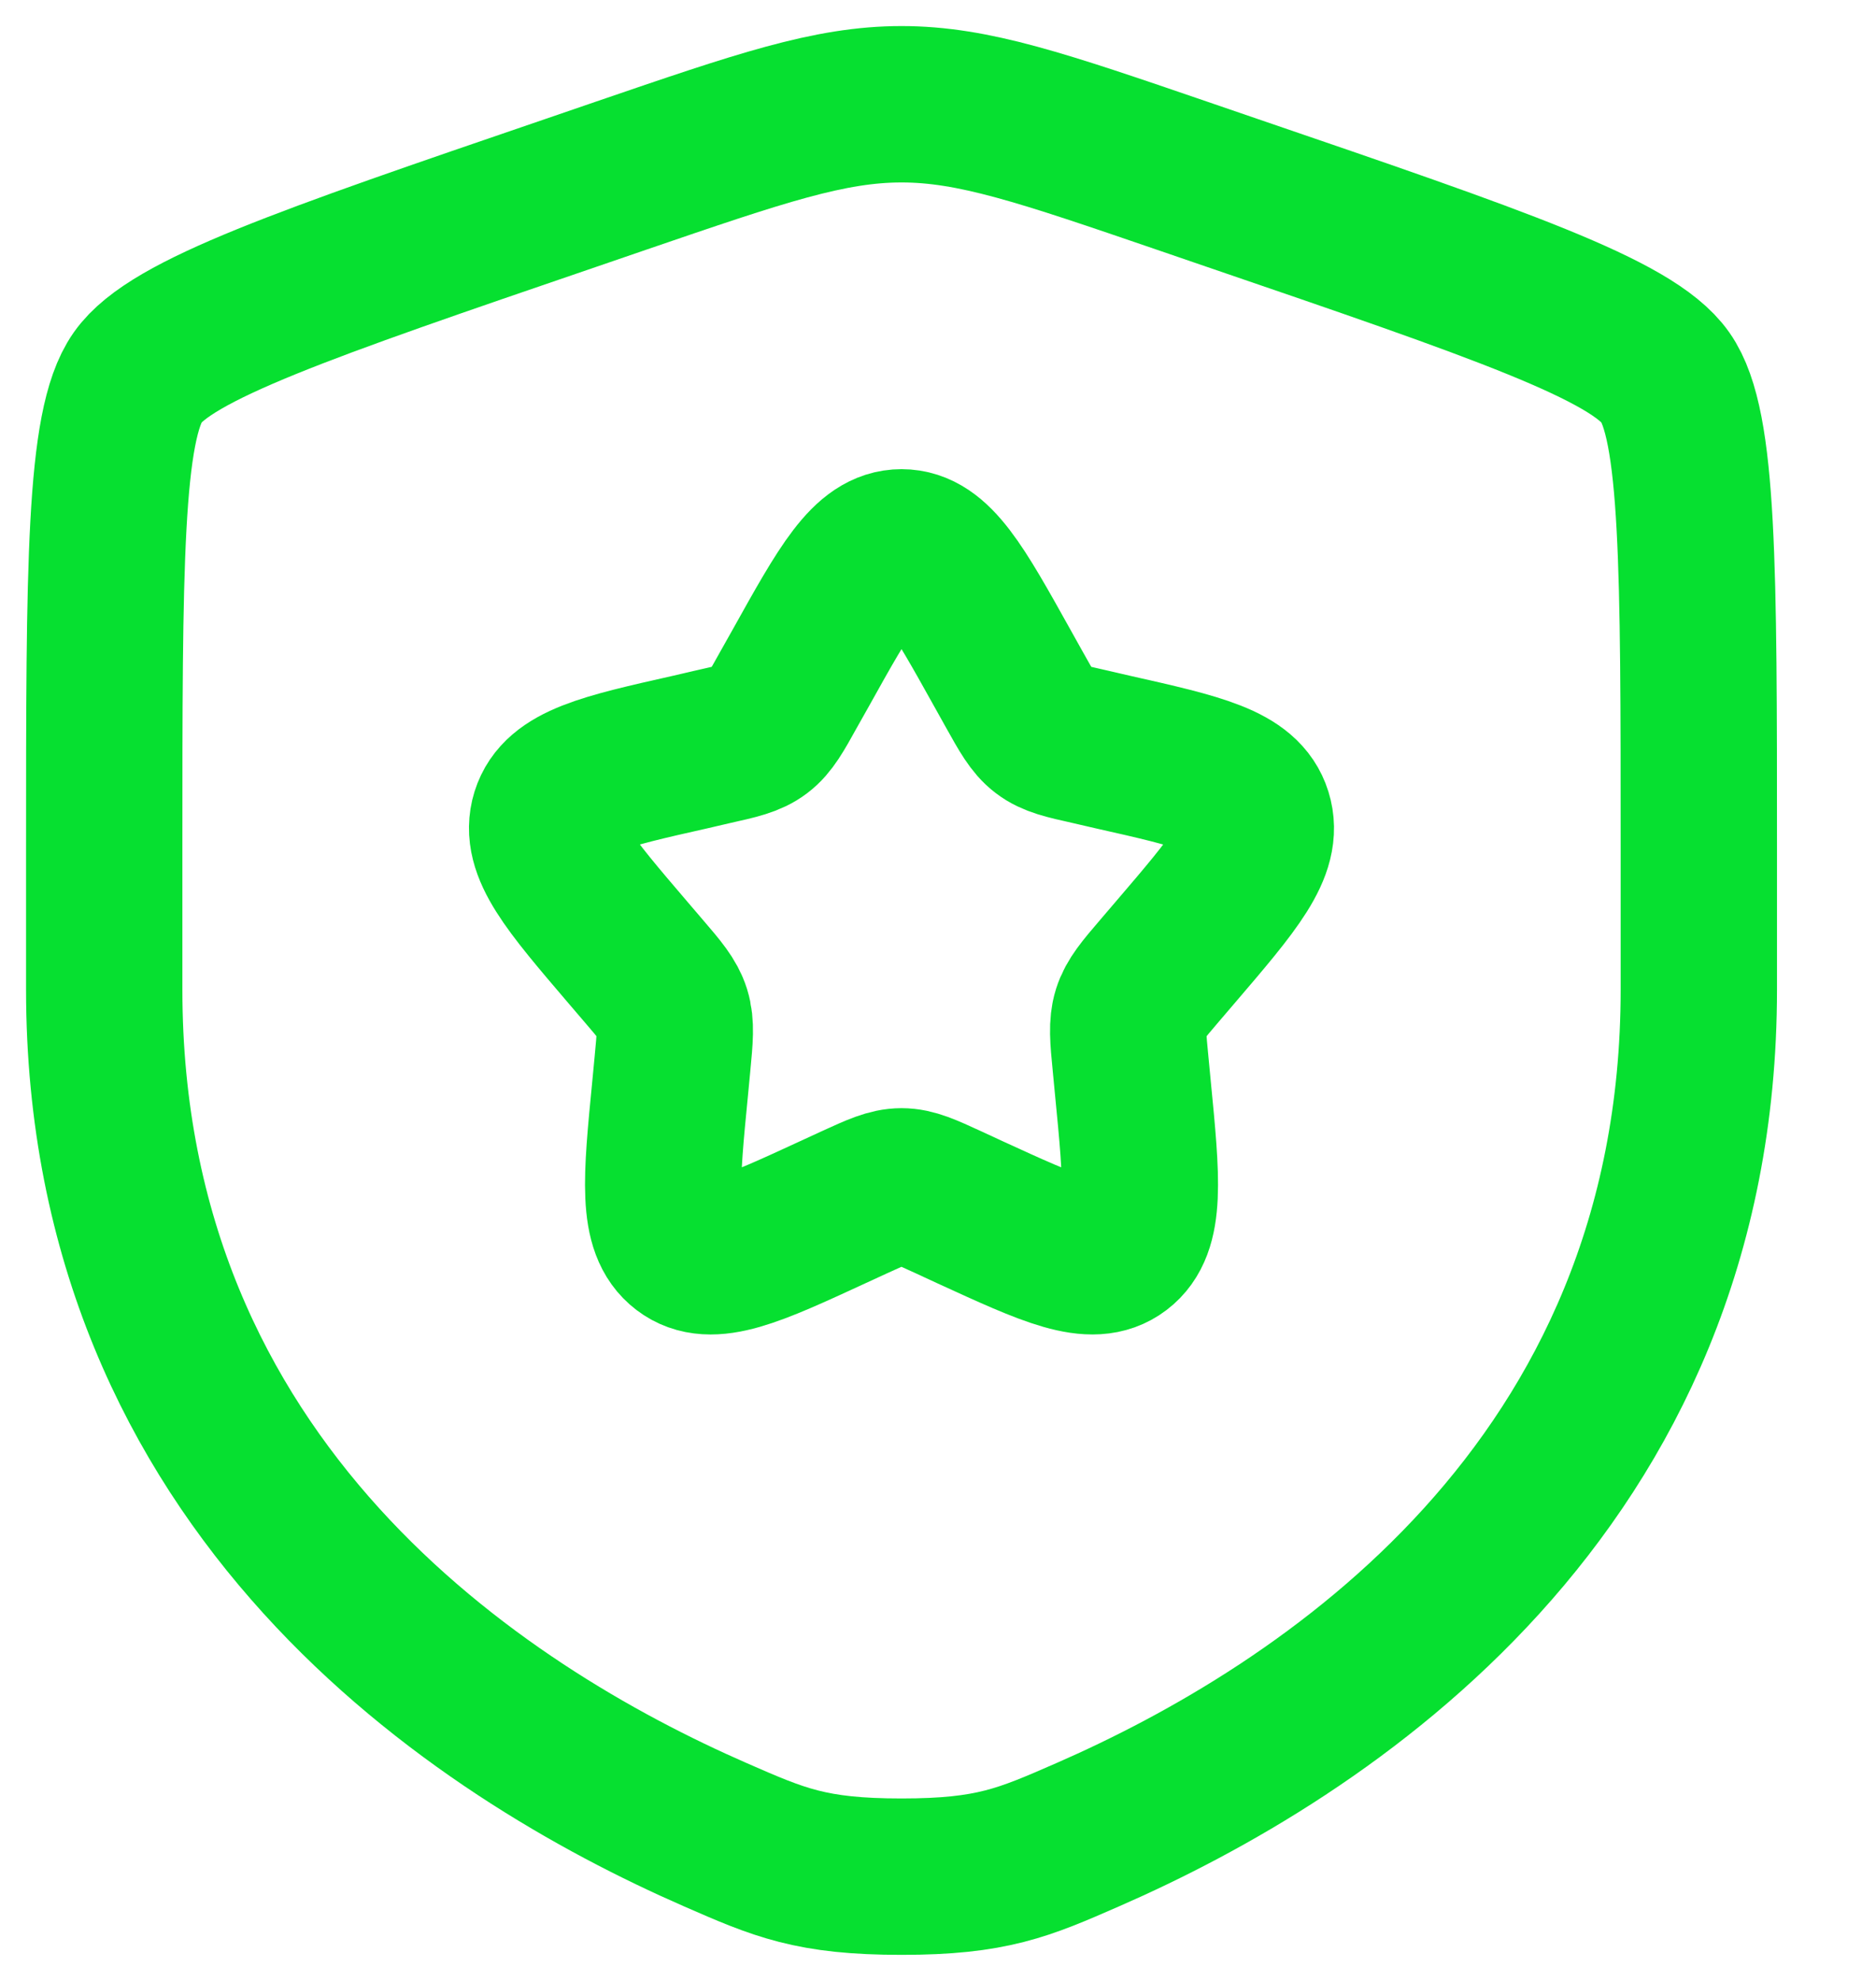
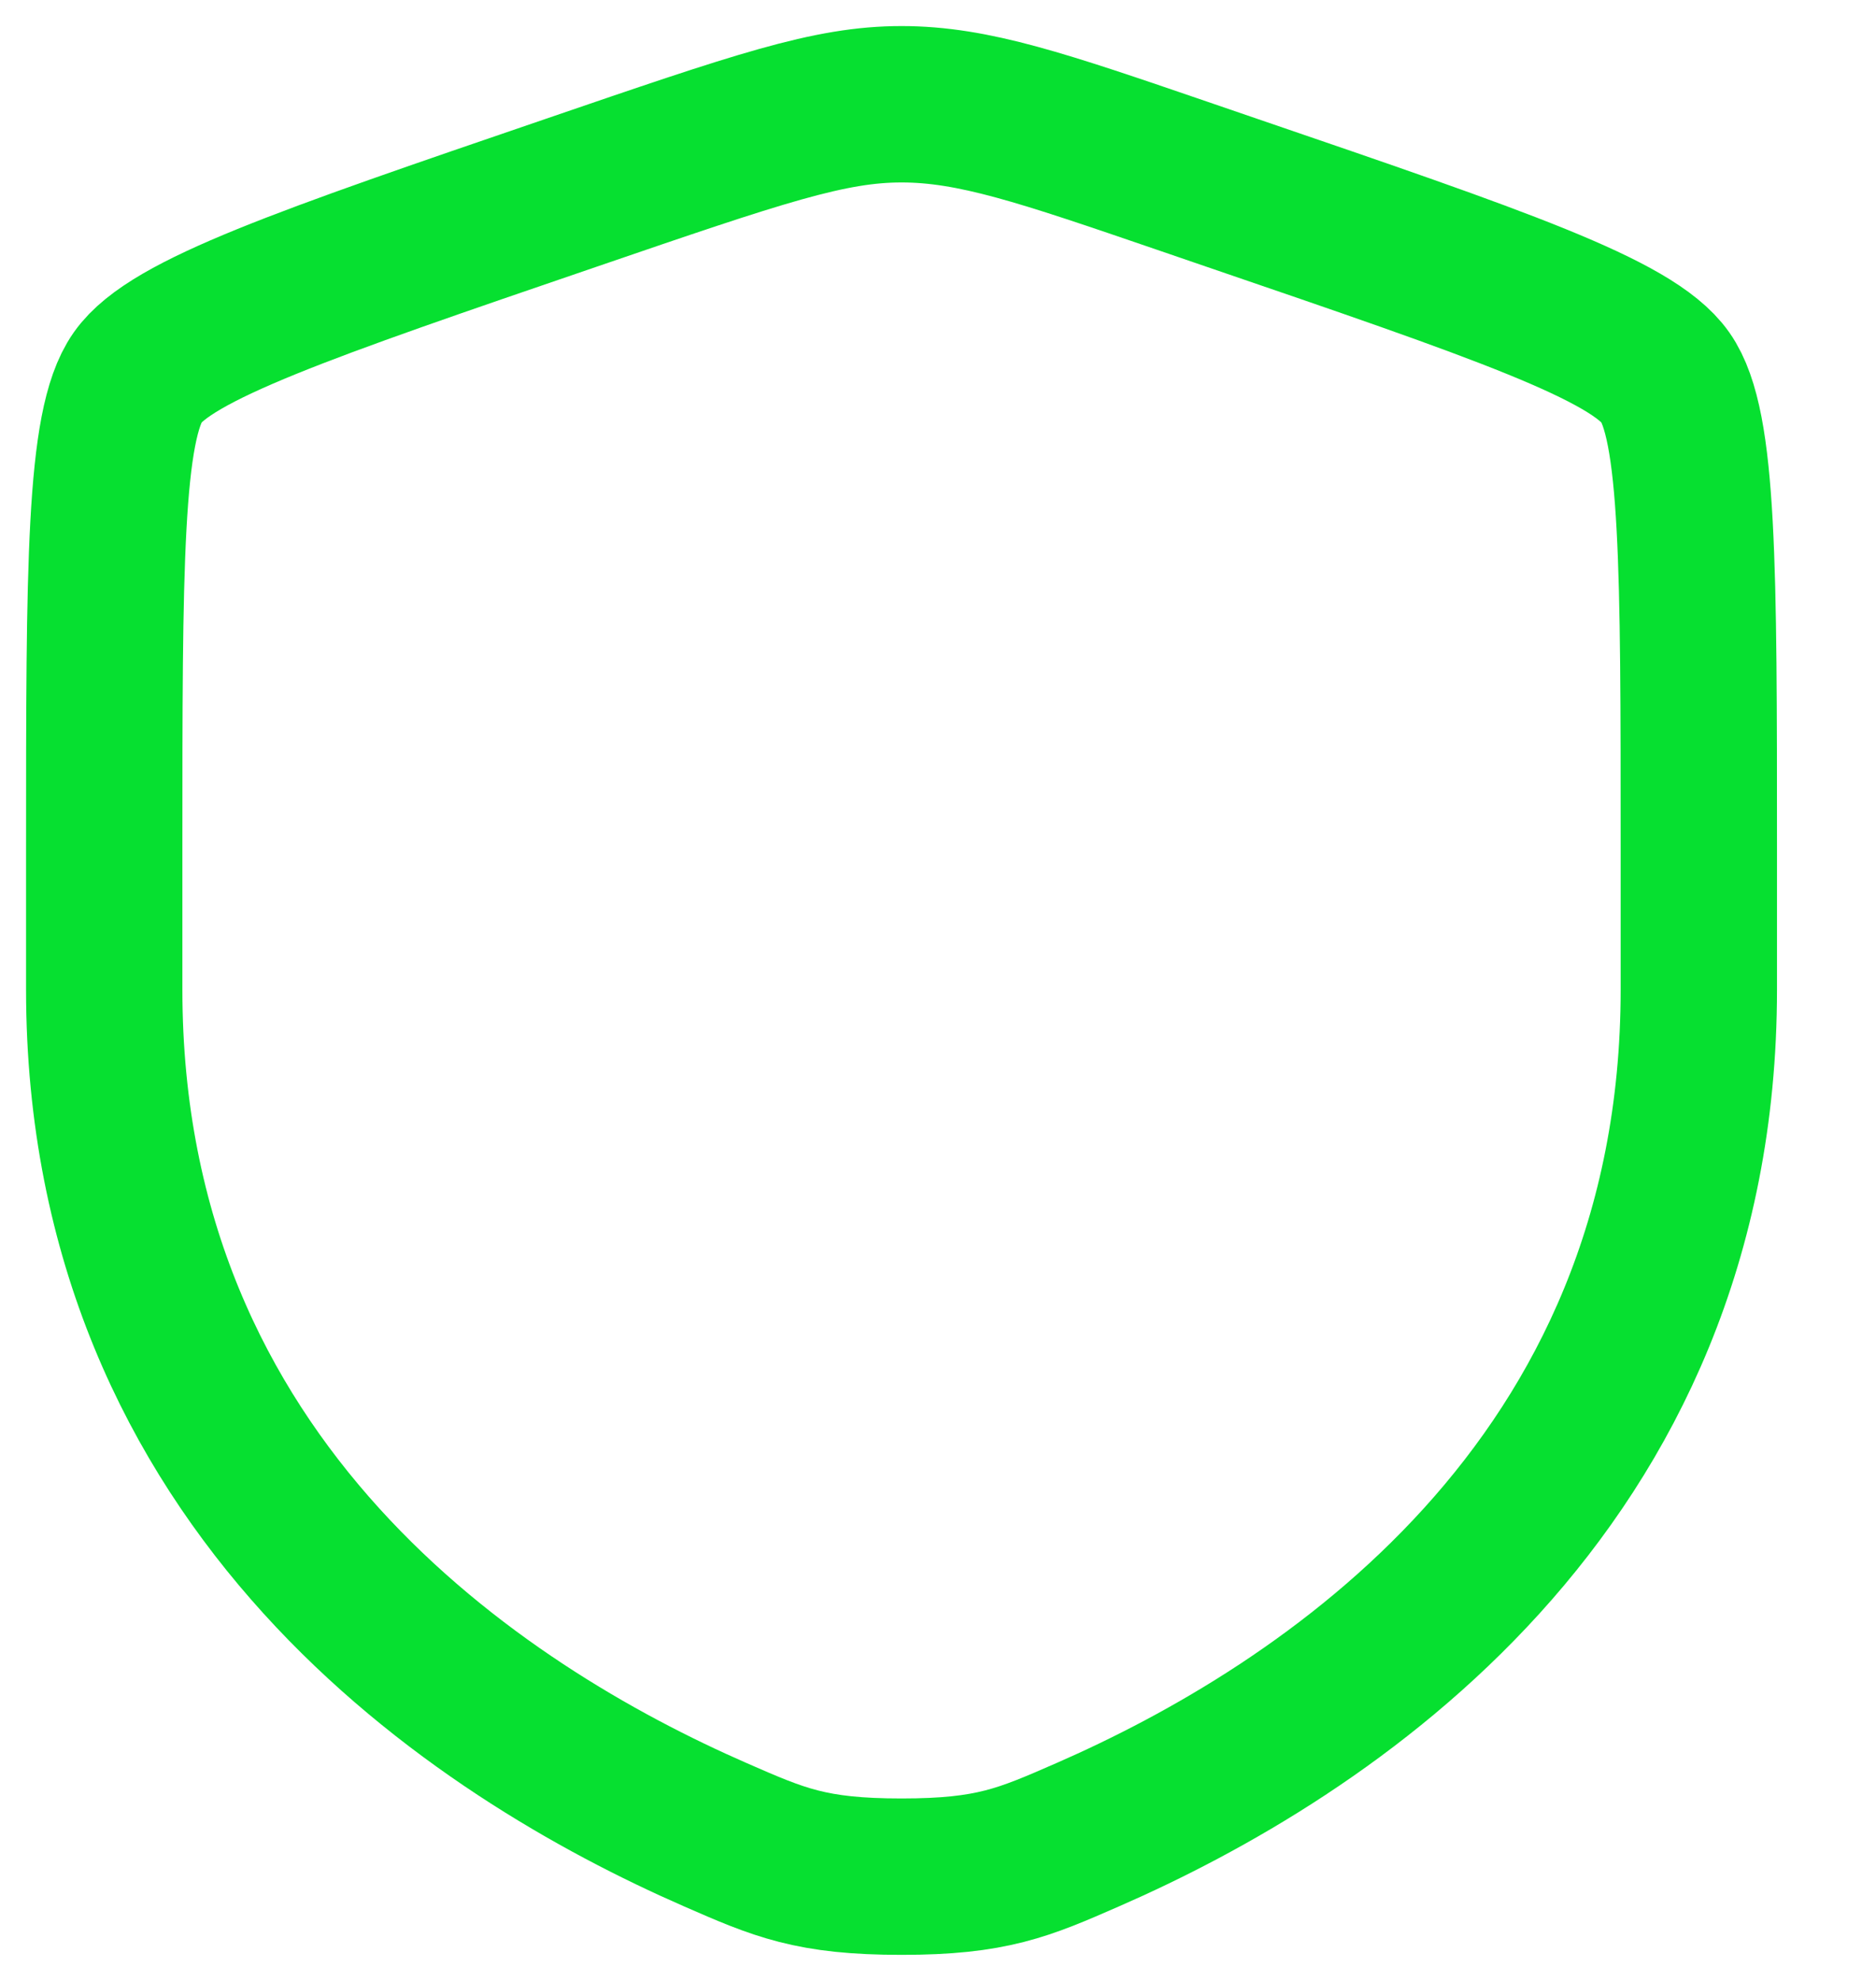
<svg xmlns="http://www.w3.org/2000/svg" width="18" height="19" viewBox="0 0 18 19" fill="none">
-   <path d="M1 8.154C1 5.436 1 4.077 1.321 3.62C1.642 3.163 2.919 2.725 5.475 1.851L5.962 1.684C7.294 1.228 7.96 1 8.65 1C9.34 1 10.006 1.228 11.338 1.684L11.825 1.851C14.381 2.725 15.658 3.163 15.979 3.62C16.3 4.077 16.3 5.437 16.3 8.154V9.492C16.3 14.285 12.697 16.611 10.436 17.598C9.823 17.866 9.517 18 8.65 18C7.783 18 7.477 17.866 6.864 17.598C4.603 16.61 1 14.286 1 9.492V8.154Z" stroke="#06E030" stroke-width="1.5" />
-   <path d="M7.682 6.409C8.113 5.636 8.328 5.25 8.65 5.25C8.972 5.25 9.187 5.636 9.618 6.409L9.729 6.608C9.852 6.828 9.913 6.938 10.008 7.01C10.103 7.083 10.222 7.11 10.46 7.163L10.676 7.213C11.513 7.401 11.931 7.497 12.03 7.816C12.13 8.137 11.845 8.47 11.275 9.136L11.127 9.309C10.965 9.498 10.885 9.593 10.848 9.71C10.812 9.827 10.823 9.954 10.848 10.206L10.87 10.436C10.957 11.326 10.999 11.77 10.739 11.968C10.479 12.166 10.087 11.985 9.304 11.626L9.101 11.532C8.879 11.43 8.768 11.379 8.65 11.379C8.532 11.379 8.42 11.43 8.199 11.531L7.995 11.625C7.213 11.986 6.821 12.166 6.561 11.968C6.301 11.77 6.343 11.326 6.43 10.437L6.452 10.206C6.476 9.954 6.488 9.827 6.452 9.71C6.415 9.593 6.335 9.497 6.173 9.309L6.025 9.136C5.456 8.47 5.17 8.137 5.269 7.816C5.369 7.497 5.787 7.401 6.624 7.213L6.839 7.163C7.077 7.11 7.196 7.083 7.292 7.01C7.387 6.938 7.448 6.828 7.57 6.608L7.682 6.409Z" stroke="#06E030" stroke-width="1.5" />
+   <path d="M1 8.154C1 5.436 1 4.077 1.321 3.62C1.642 3.163 2.919 2.725 5.475 1.851C7.294 1.228 7.96 1 8.65 1C9.34 1 10.006 1.228 11.338 1.684L11.825 1.851C14.381 2.725 15.658 3.163 15.979 3.62C16.3 4.077 16.3 5.437 16.3 8.154V9.492C16.3 14.285 12.697 16.611 10.436 17.598C9.823 17.866 9.517 18 8.65 18C7.783 18 7.477 17.866 6.864 17.598C4.603 16.61 1 14.286 1 9.492V8.154Z" stroke="#06E030" stroke-width="1.5" />
</svg>